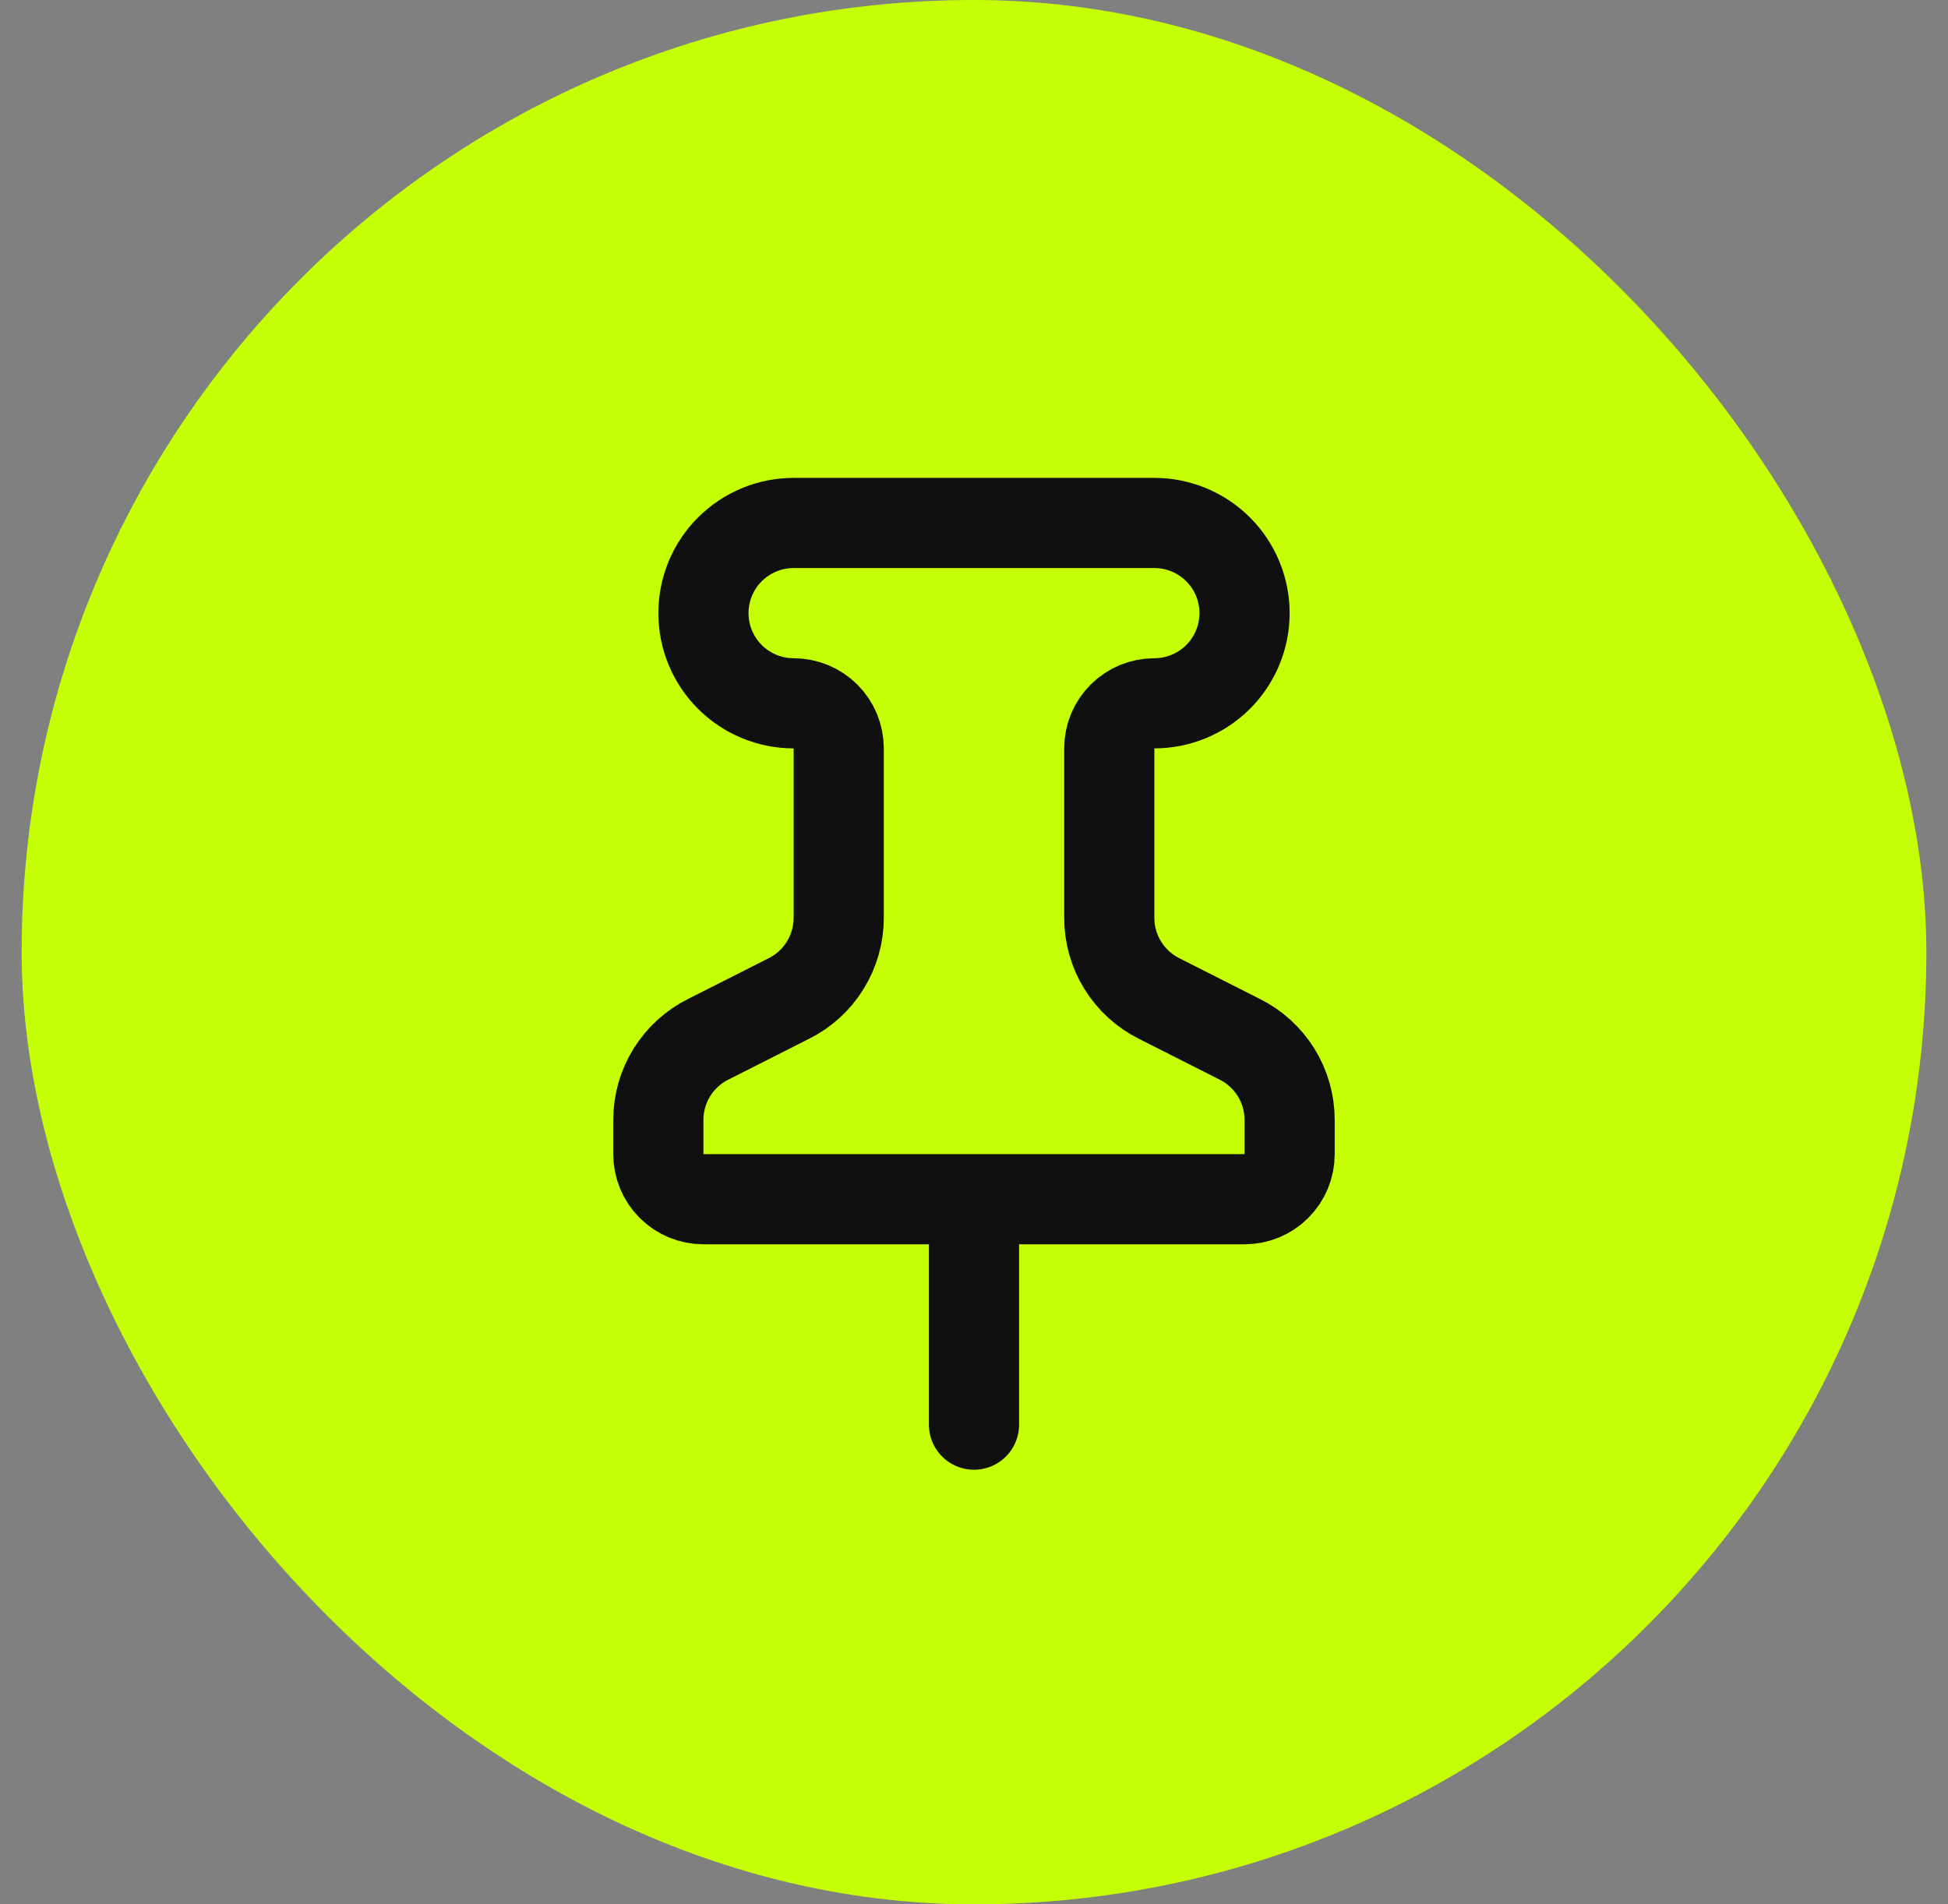
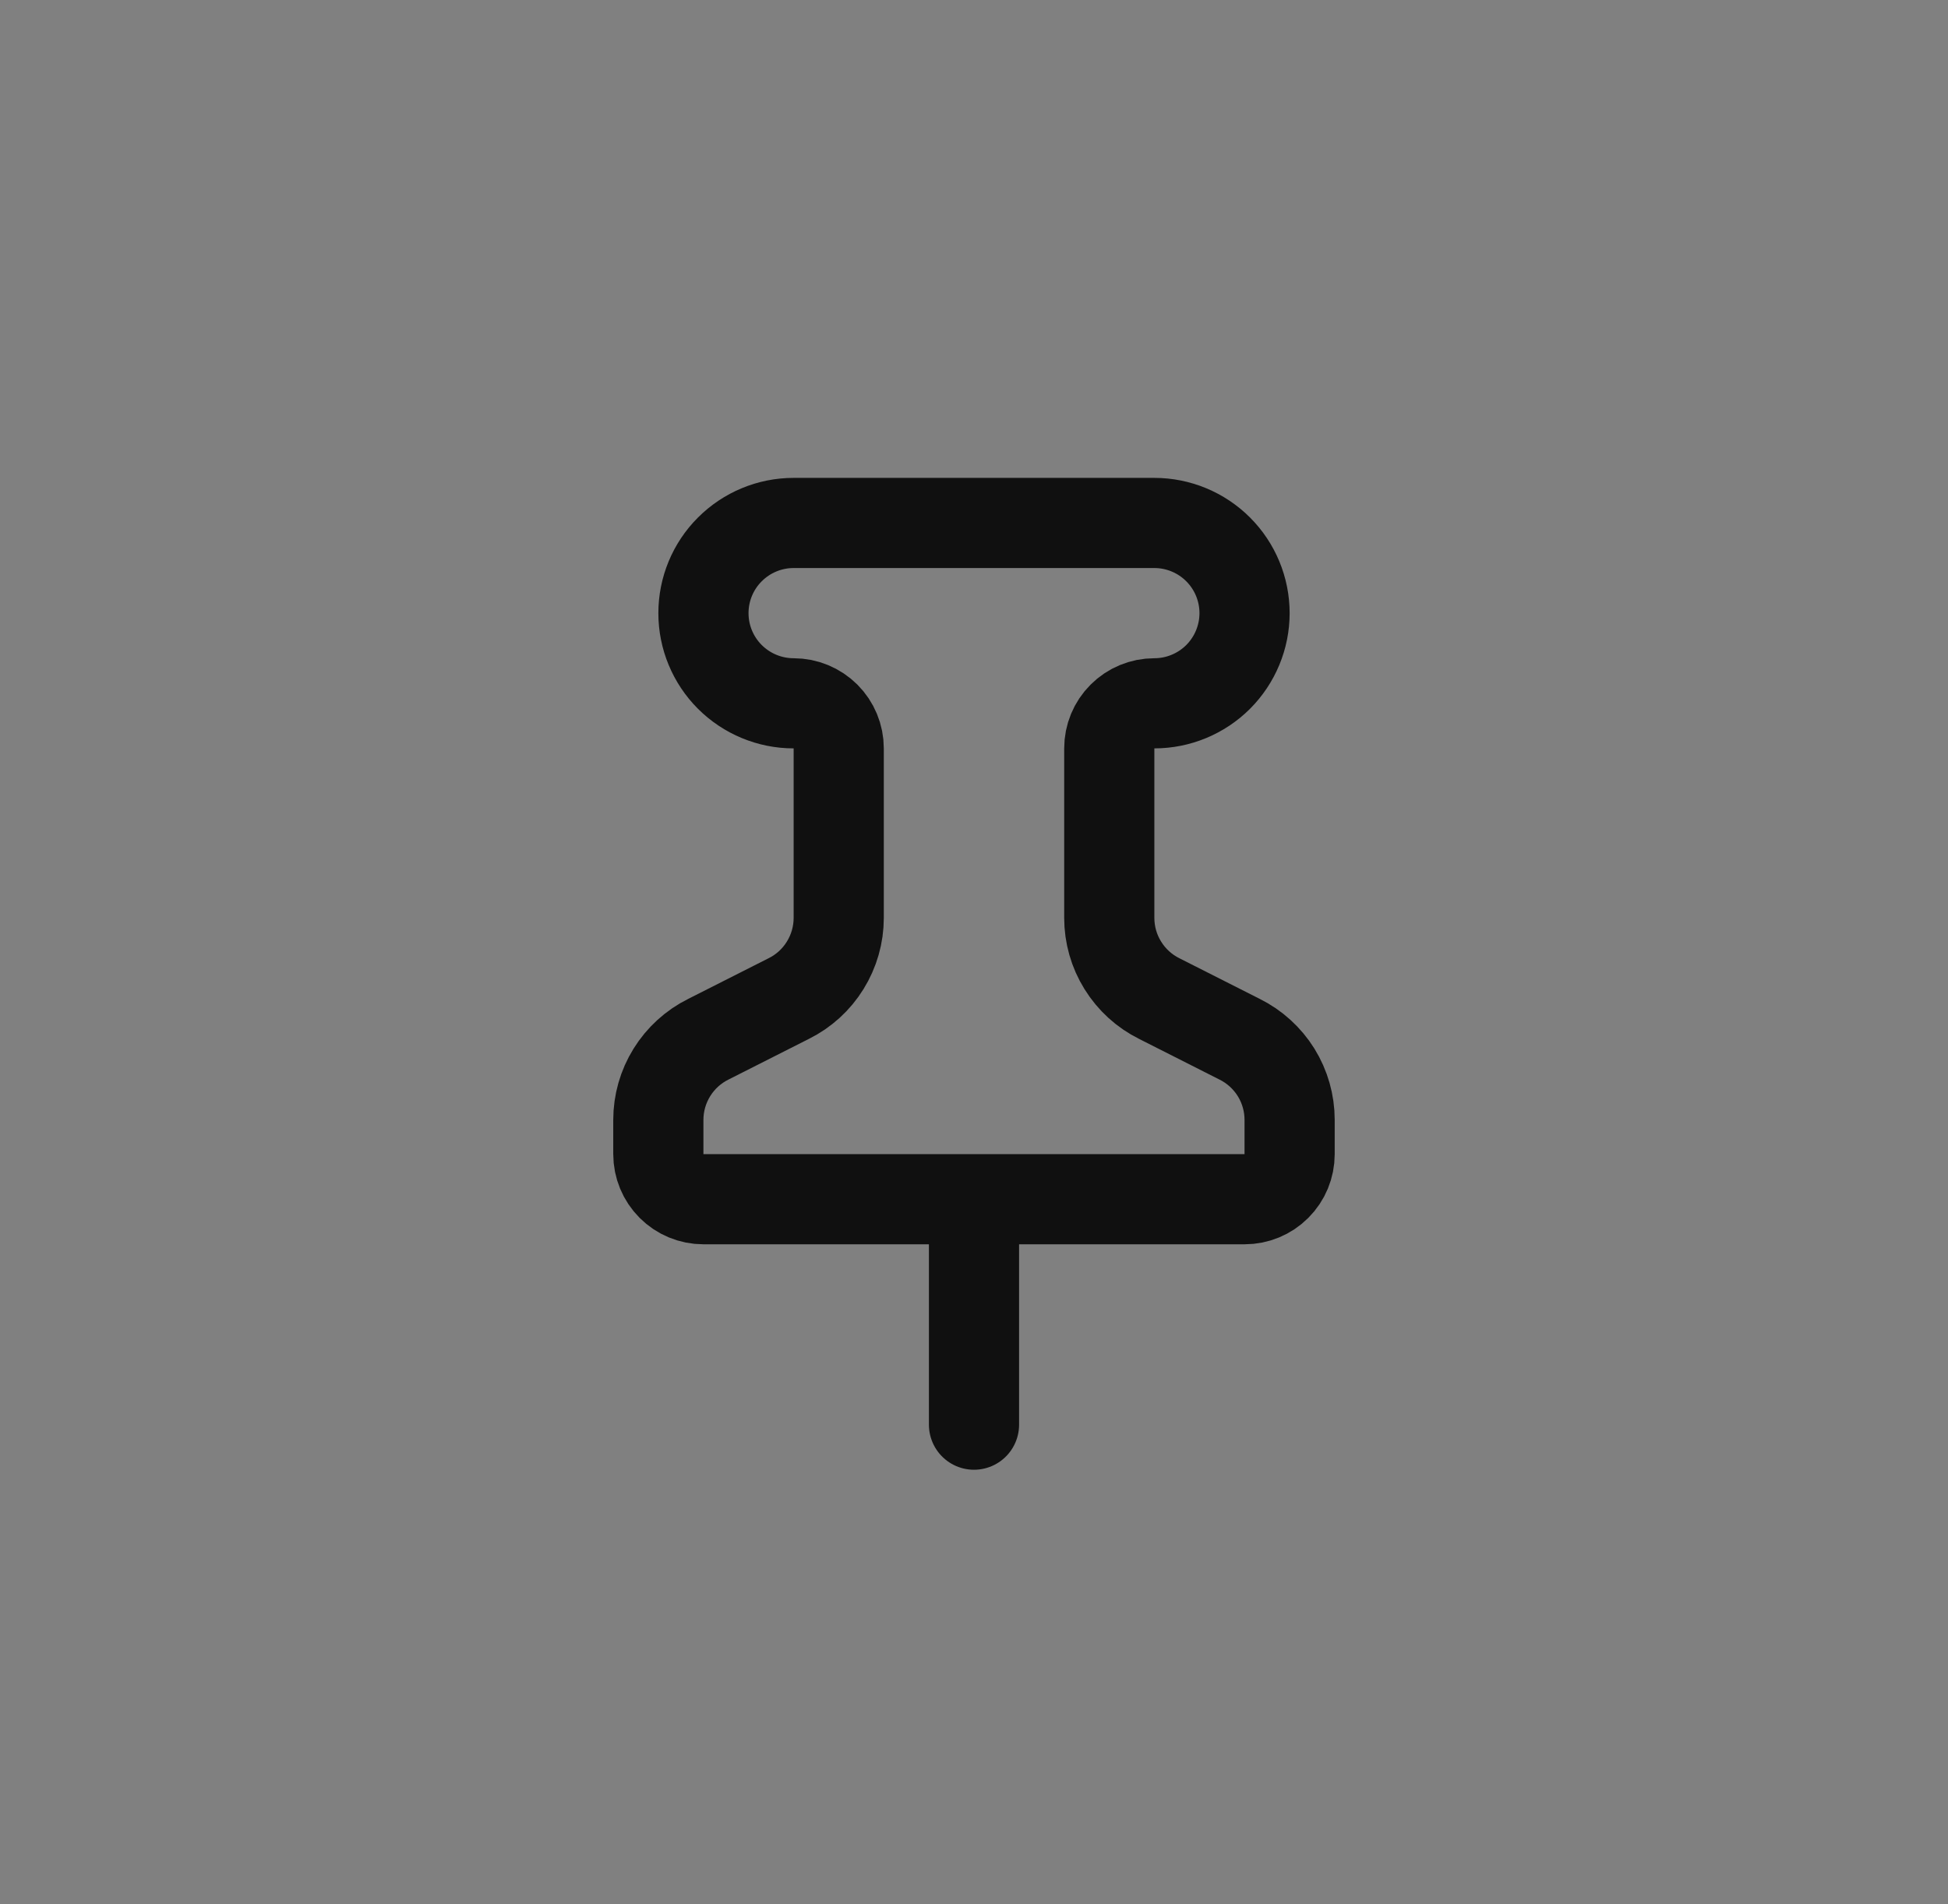
<svg xmlns="http://www.w3.org/2000/svg" width="45" height="44" viewBox="0 0 45 44" fill="none">
  <rect x="0" y="0" width="45" height="44" fill="#808080" stroke="none" />
-   <rect x="0.5" width="44" height="44" rx="22" fill="#C5FF04" />
  <path d="M22.5 27.708V32.917M19.375 21.208C19.375 21.596 19.266 21.976 19.062 22.305C18.858 22.635 18.566 22.901 18.218 23.073L16.364 24.011C16.017 24.183 15.725 24.449 15.521 24.778C15.316 25.108 15.208 25.488 15.208 25.875V26.667C15.208 26.943 15.318 27.208 15.513 27.403C15.709 27.599 15.973 27.708 16.25 27.708H28.75C29.026 27.708 29.291 27.599 29.486 27.403C29.682 27.208 29.791 26.943 29.791 26.667V25.875C29.791 25.488 29.683 25.108 29.479 24.778C29.274 24.449 28.982 24.183 28.635 24.011L26.781 23.073C26.434 22.901 26.142 22.635 25.938 22.305C25.733 21.976 25.625 21.596 25.625 21.208V17.292C25.625 17.015 25.734 16.75 25.93 16.555C26.125 16.36 26.39 16.25 26.666 16.25C27.219 16.25 27.749 16.03 28.14 15.64C28.53 15.249 28.75 14.719 28.75 14.167C28.75 13.614 28.53 13.084 28.14 12.694C27.749 12.303 27.219 12.083 26.666 12.083H18.333C17.78 12.083 17.251 12.303 16.86 12.694C16.469 13.084 16.25 13.614 16.25 14.167C16.25 14.719 16.469 15.249 16.86 15.64C17.251 16.03 17.78 16.25 18.333 16.25C18.609 16.25 18.874 16.36 19.07 16.555C19.265 16.75 19.375 17.015 19.375 17.292V21.208Z" stroke="#101010" stroke-width="2.083" stroke-linecap="round" stroke-linejoin="round" />
</svg>